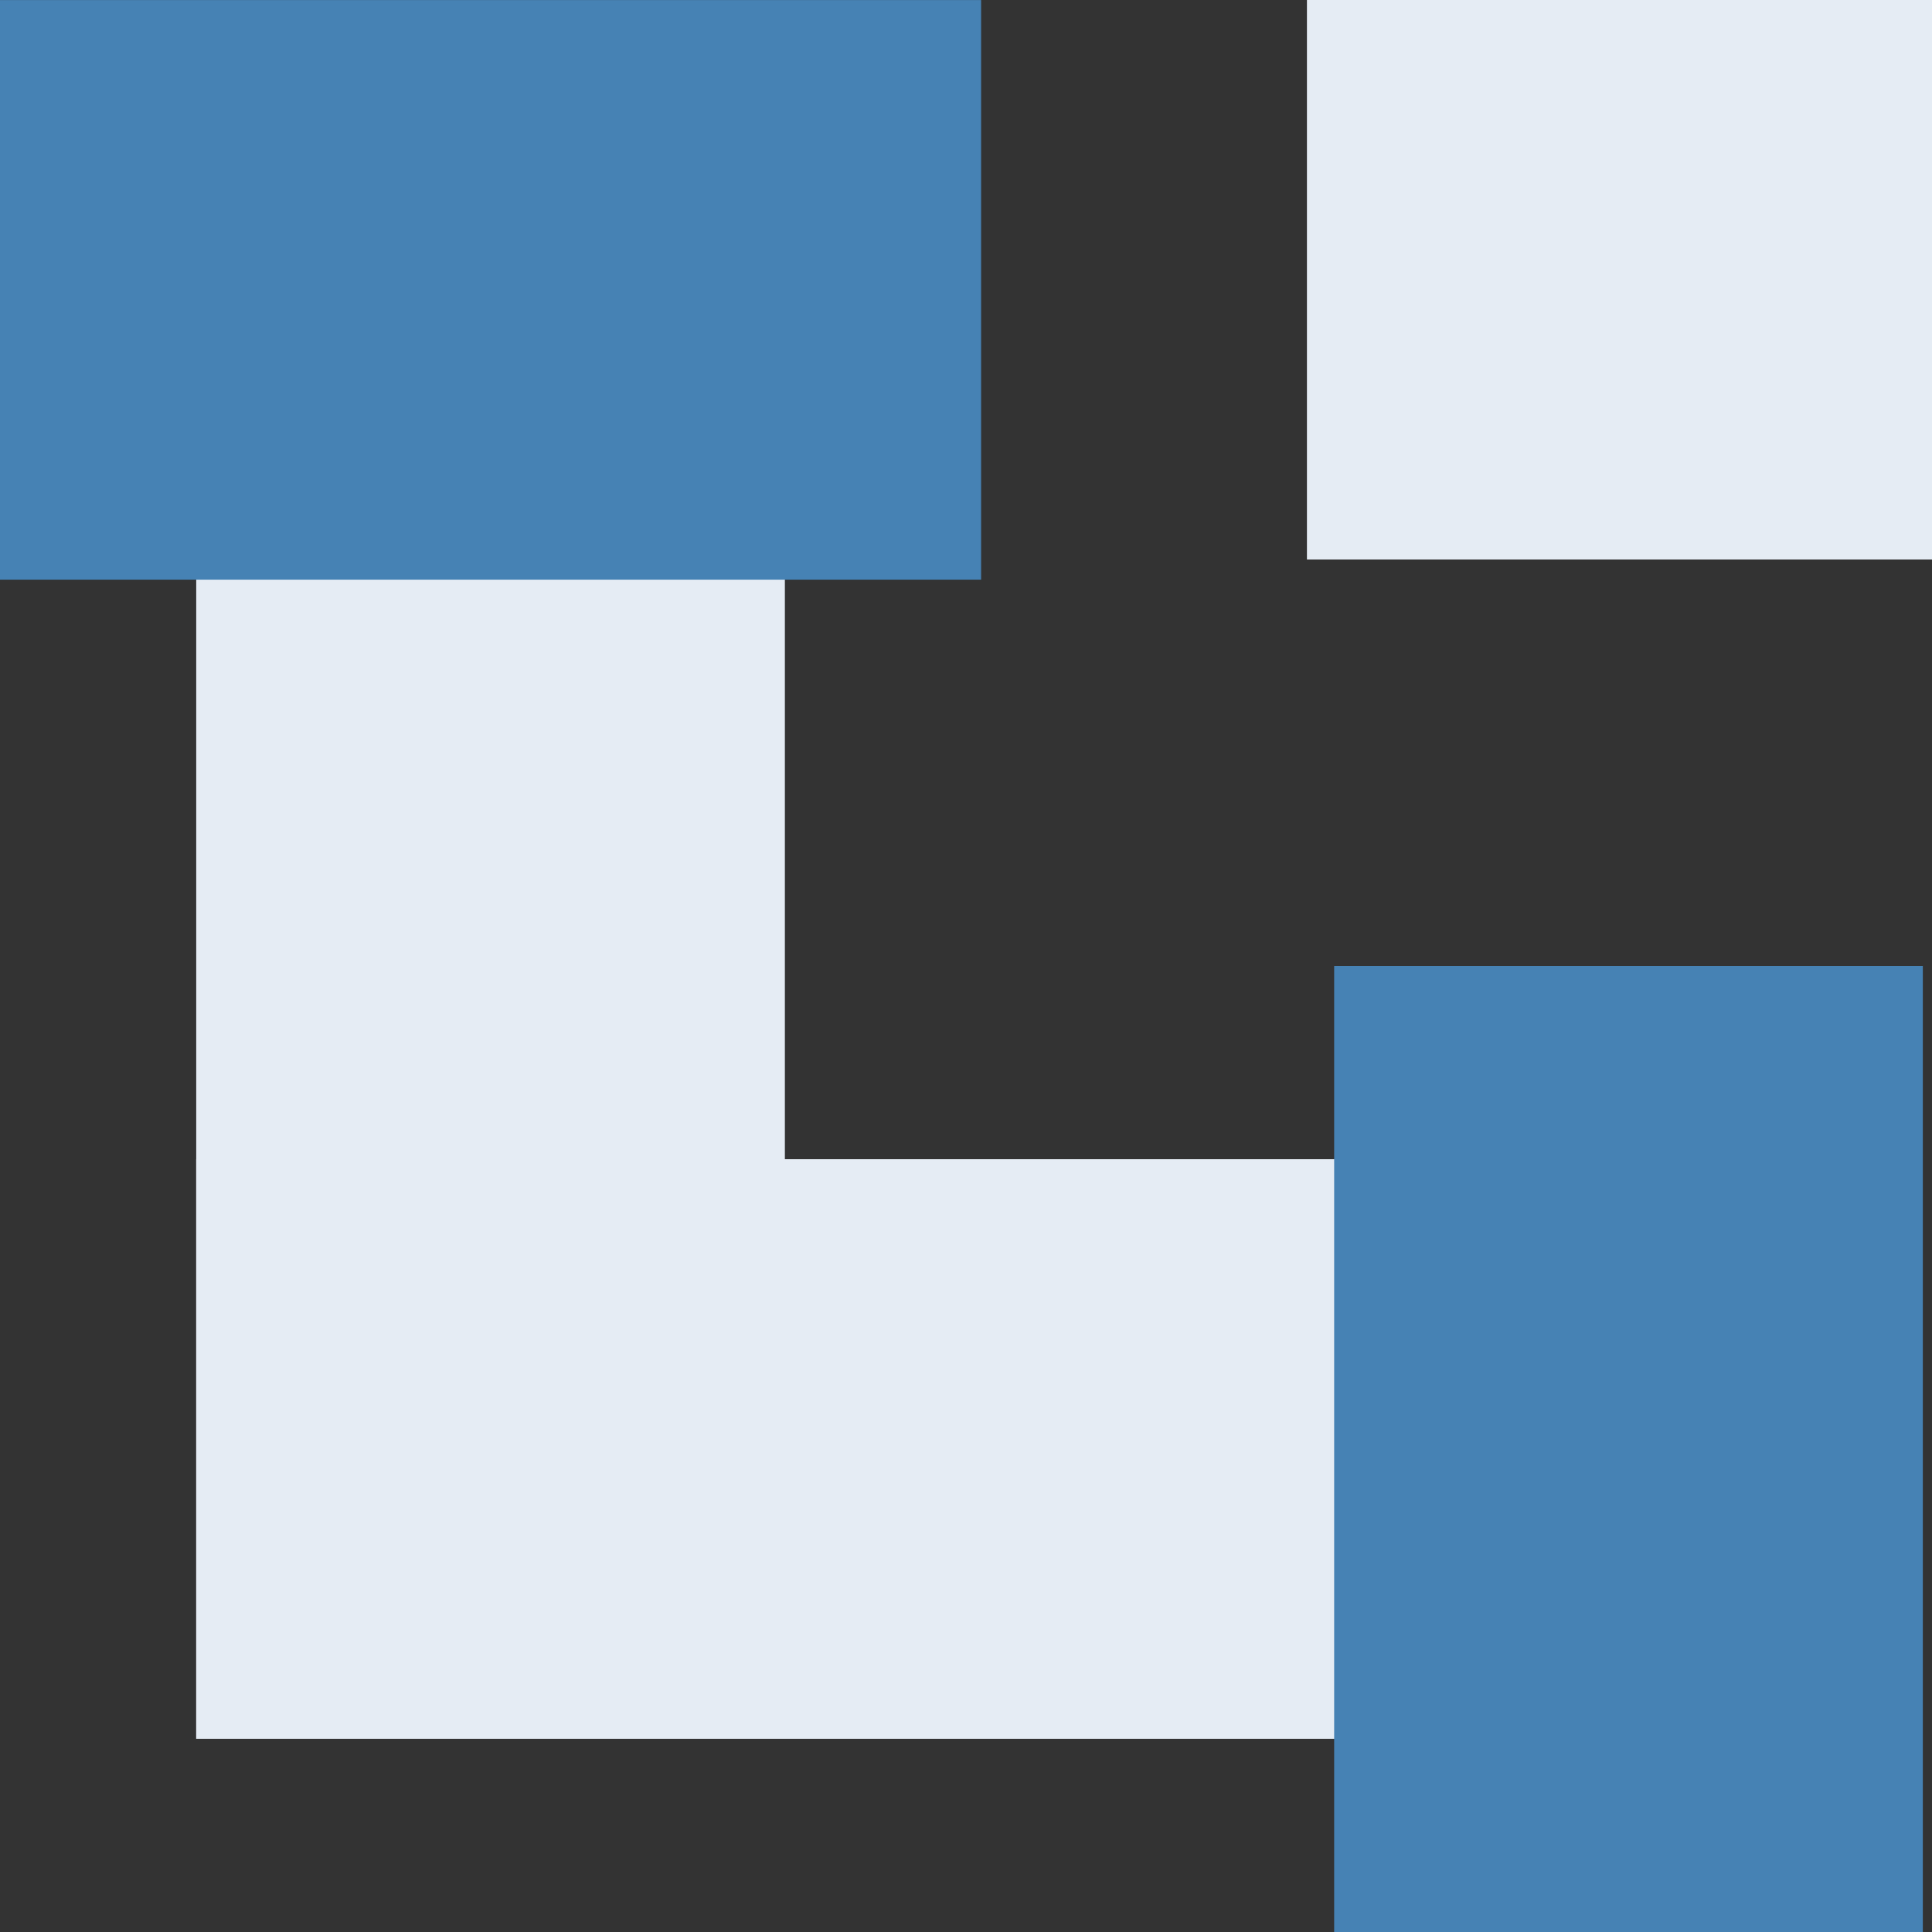
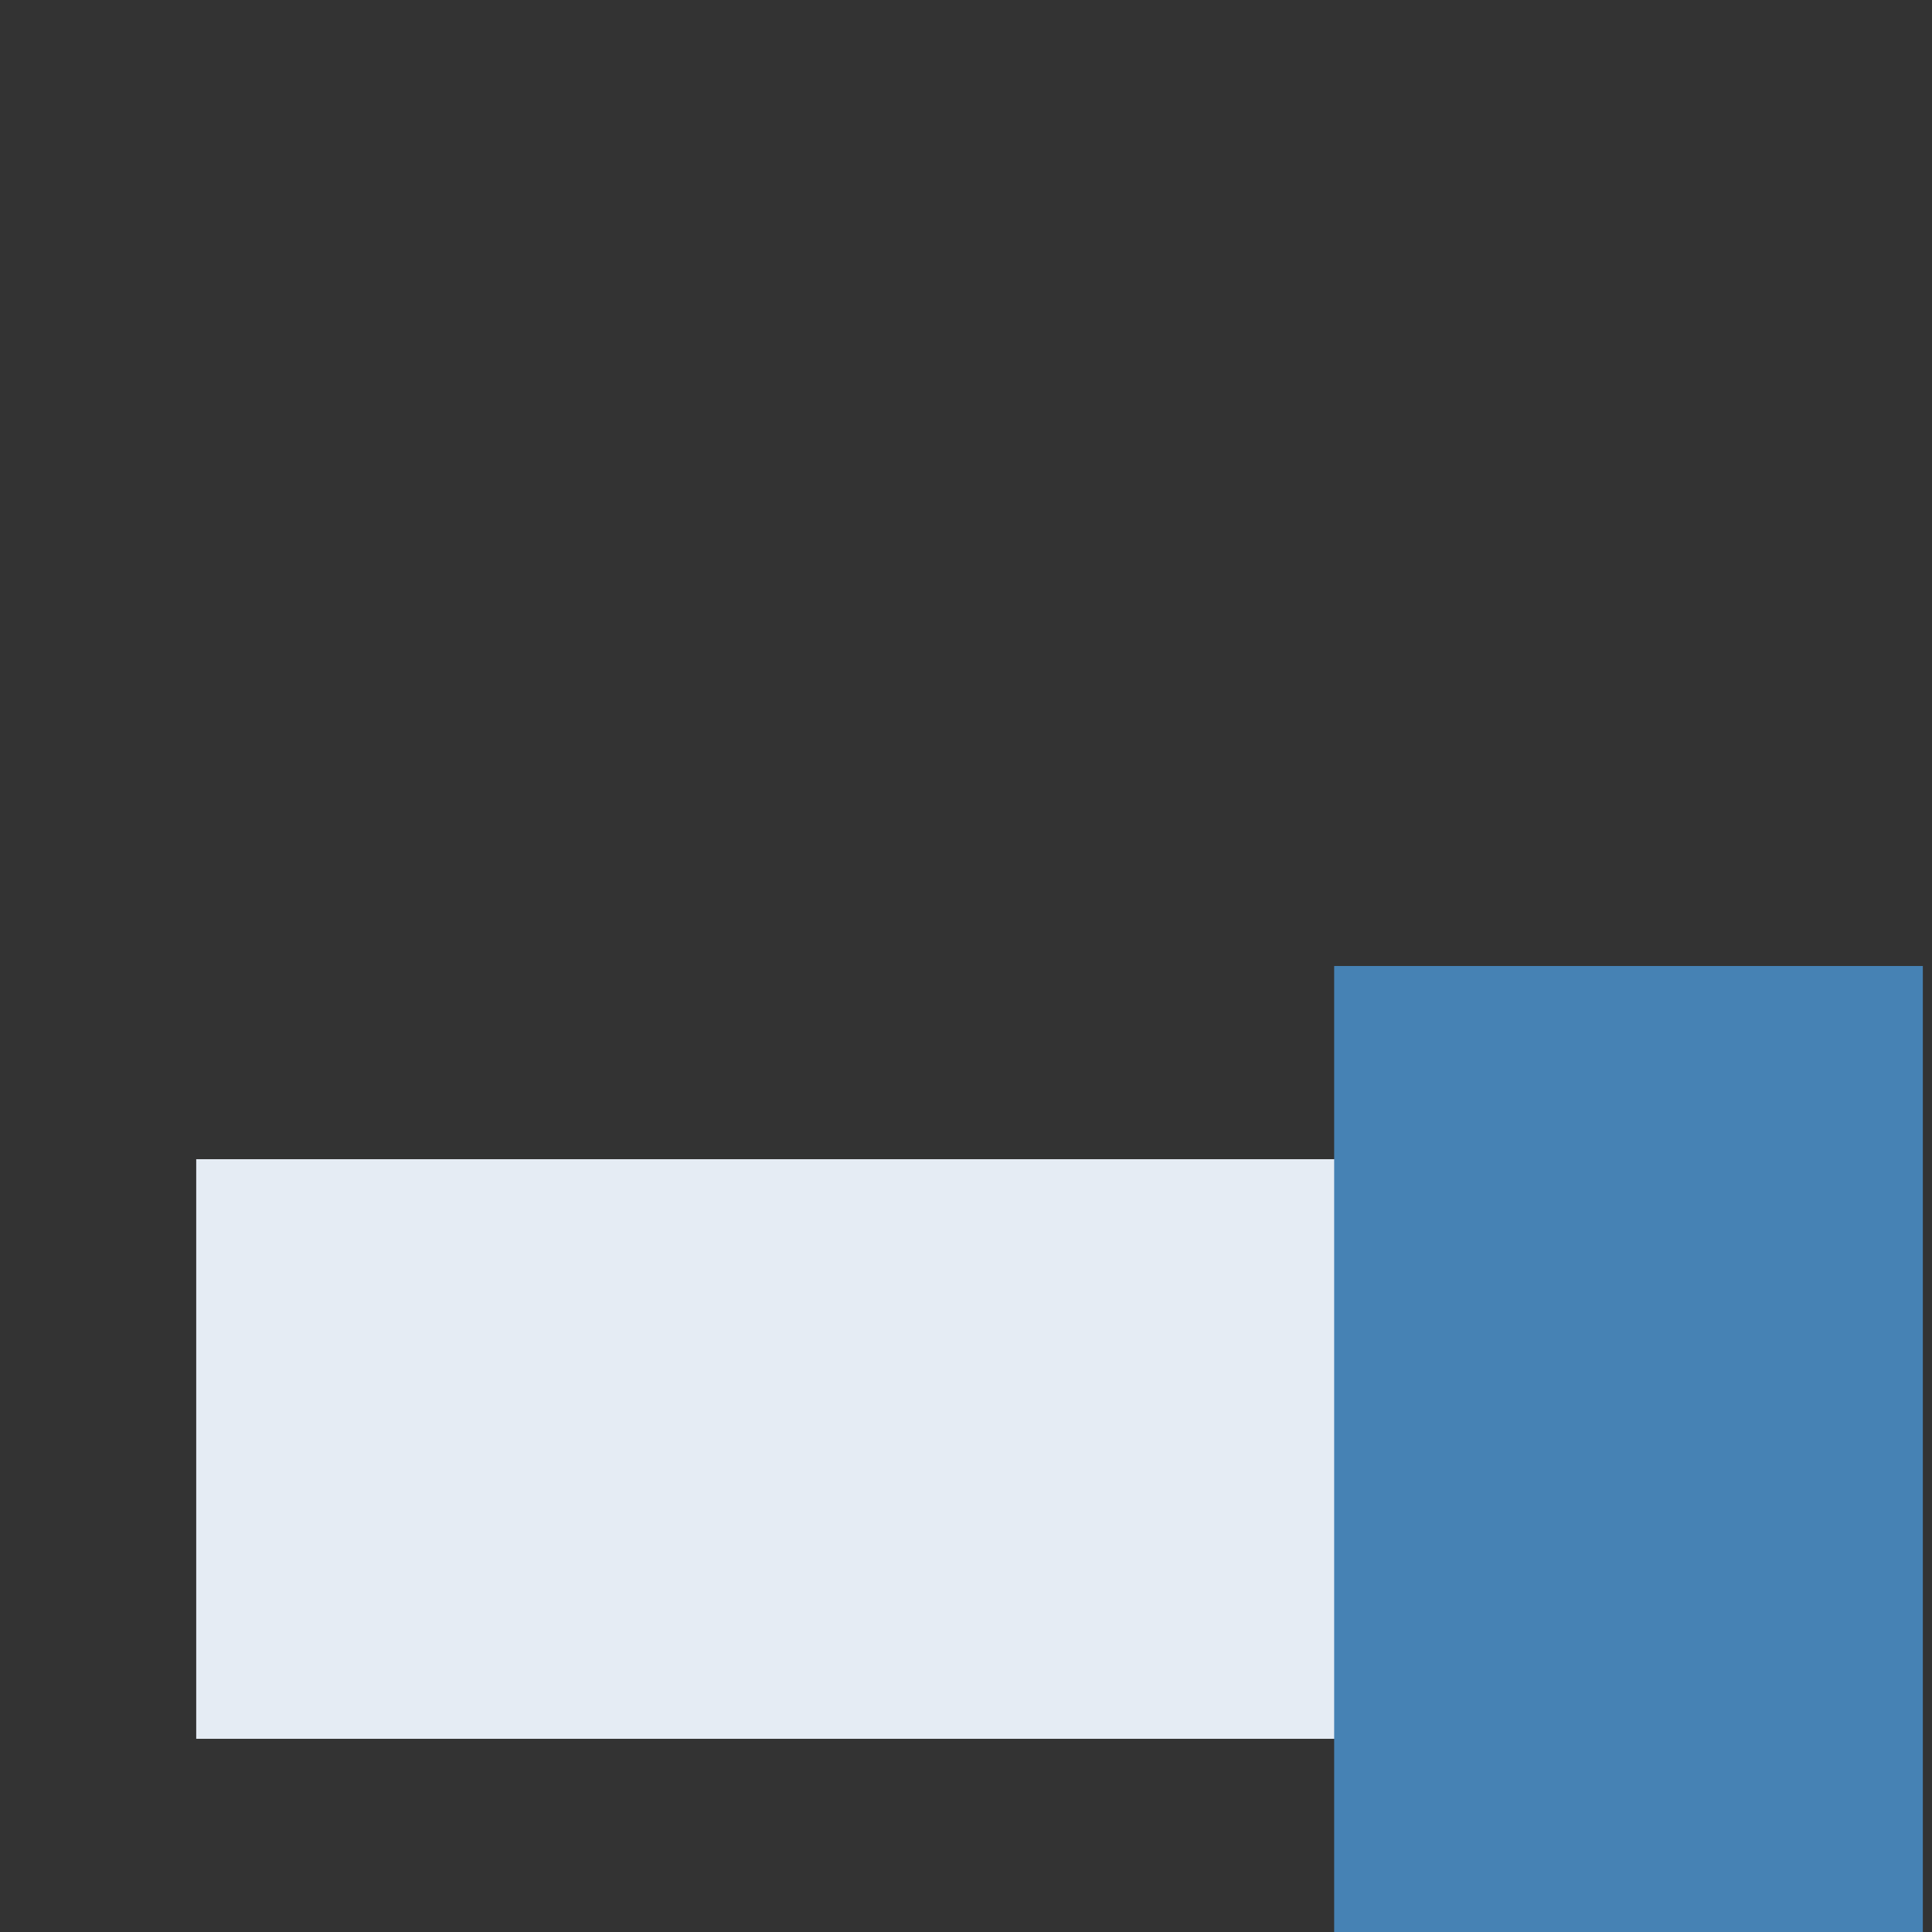
<svg xmlns="http://www.w3.org/2000/svg" width="32" height="32" viewBox="0 0 32 32" fill="none">
  <rect x="0" y="0" width="32" height="32" fill="#333333" stroke="none" />
  <rect x="3.25" y="19.2" width="19.5" height="9.6" fill="#E5ECF4" />
-   <rect x="3.25" y="28.8" width="19.2" height="9.75" transform="rotate(-90 3.25 28.8)" fill="#E5ECF4" />
-   <rect x="16.25" y="9.601" width="16.25" height="9.6" transform="rotate(-180 16.25 9.601)" fill="#4682B4" />
  <rect x="31.848" y="16" width="16" height="9.75" transform="rotate(90 31.848 16)" fill="#4682B4" />
-   <rect x="32" width="9.267" height="10.353" transform="rotate(90 32 0)" fill="#E5ECF4" />
</svg>